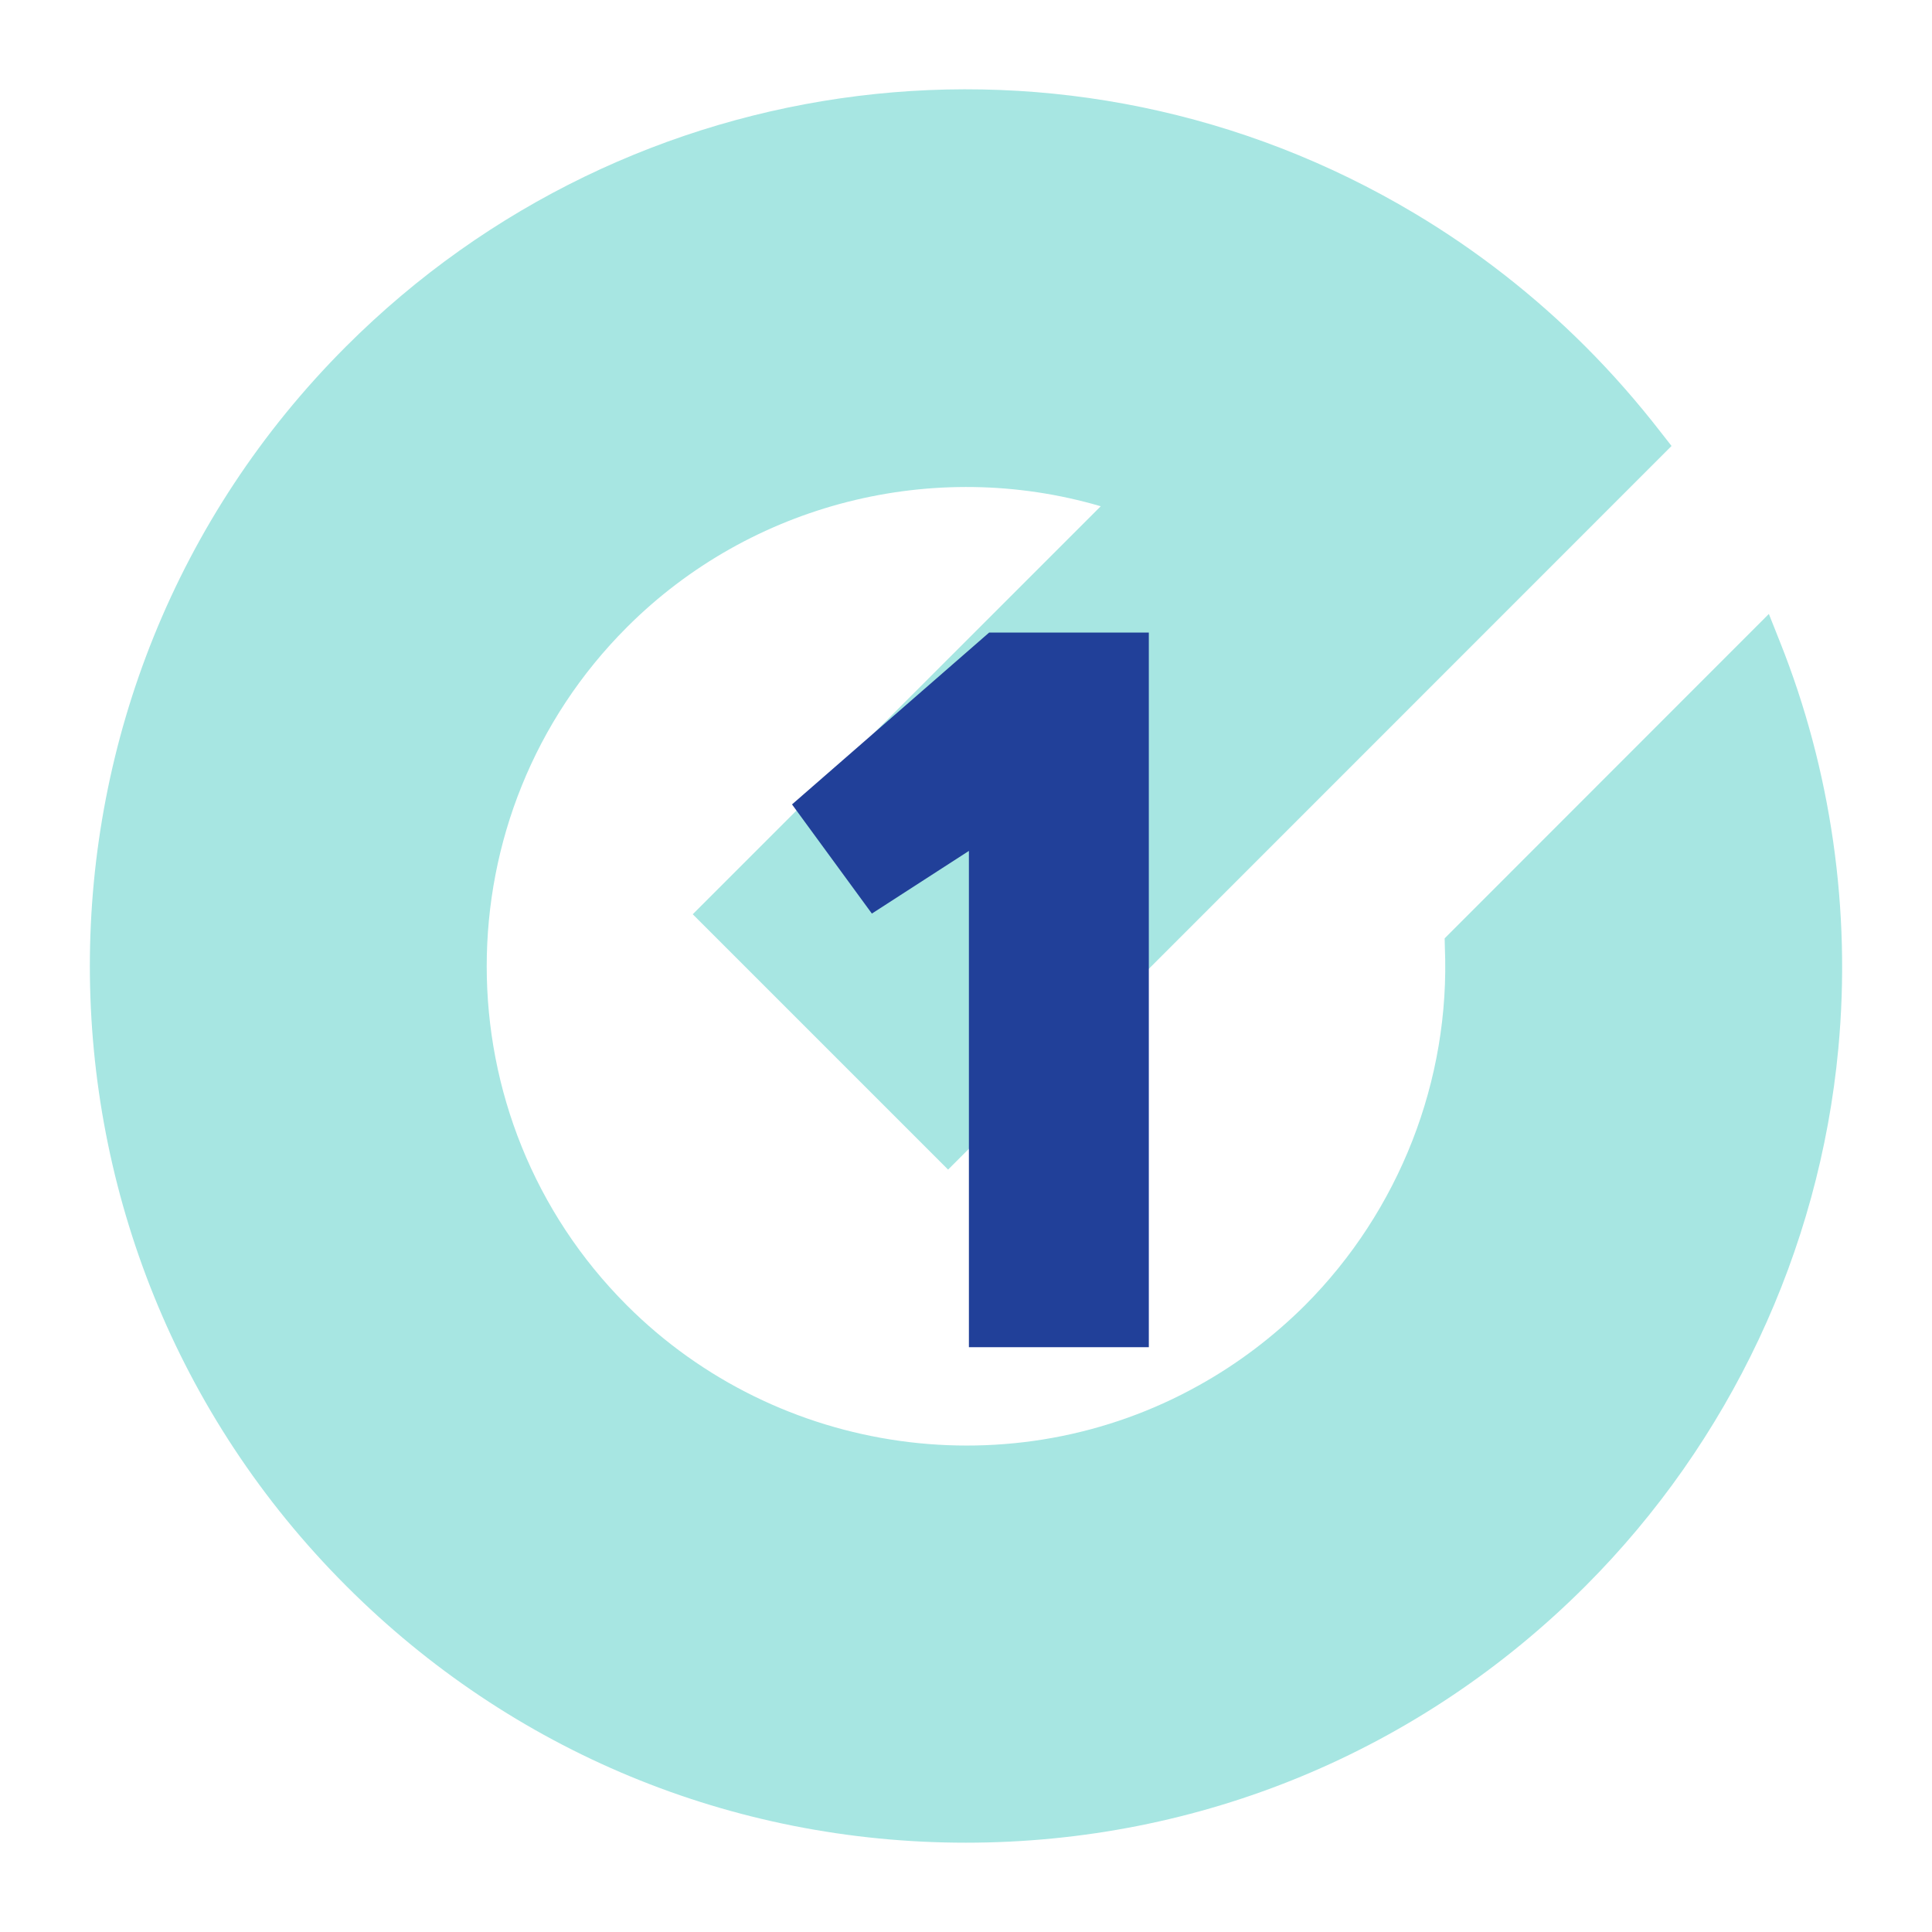
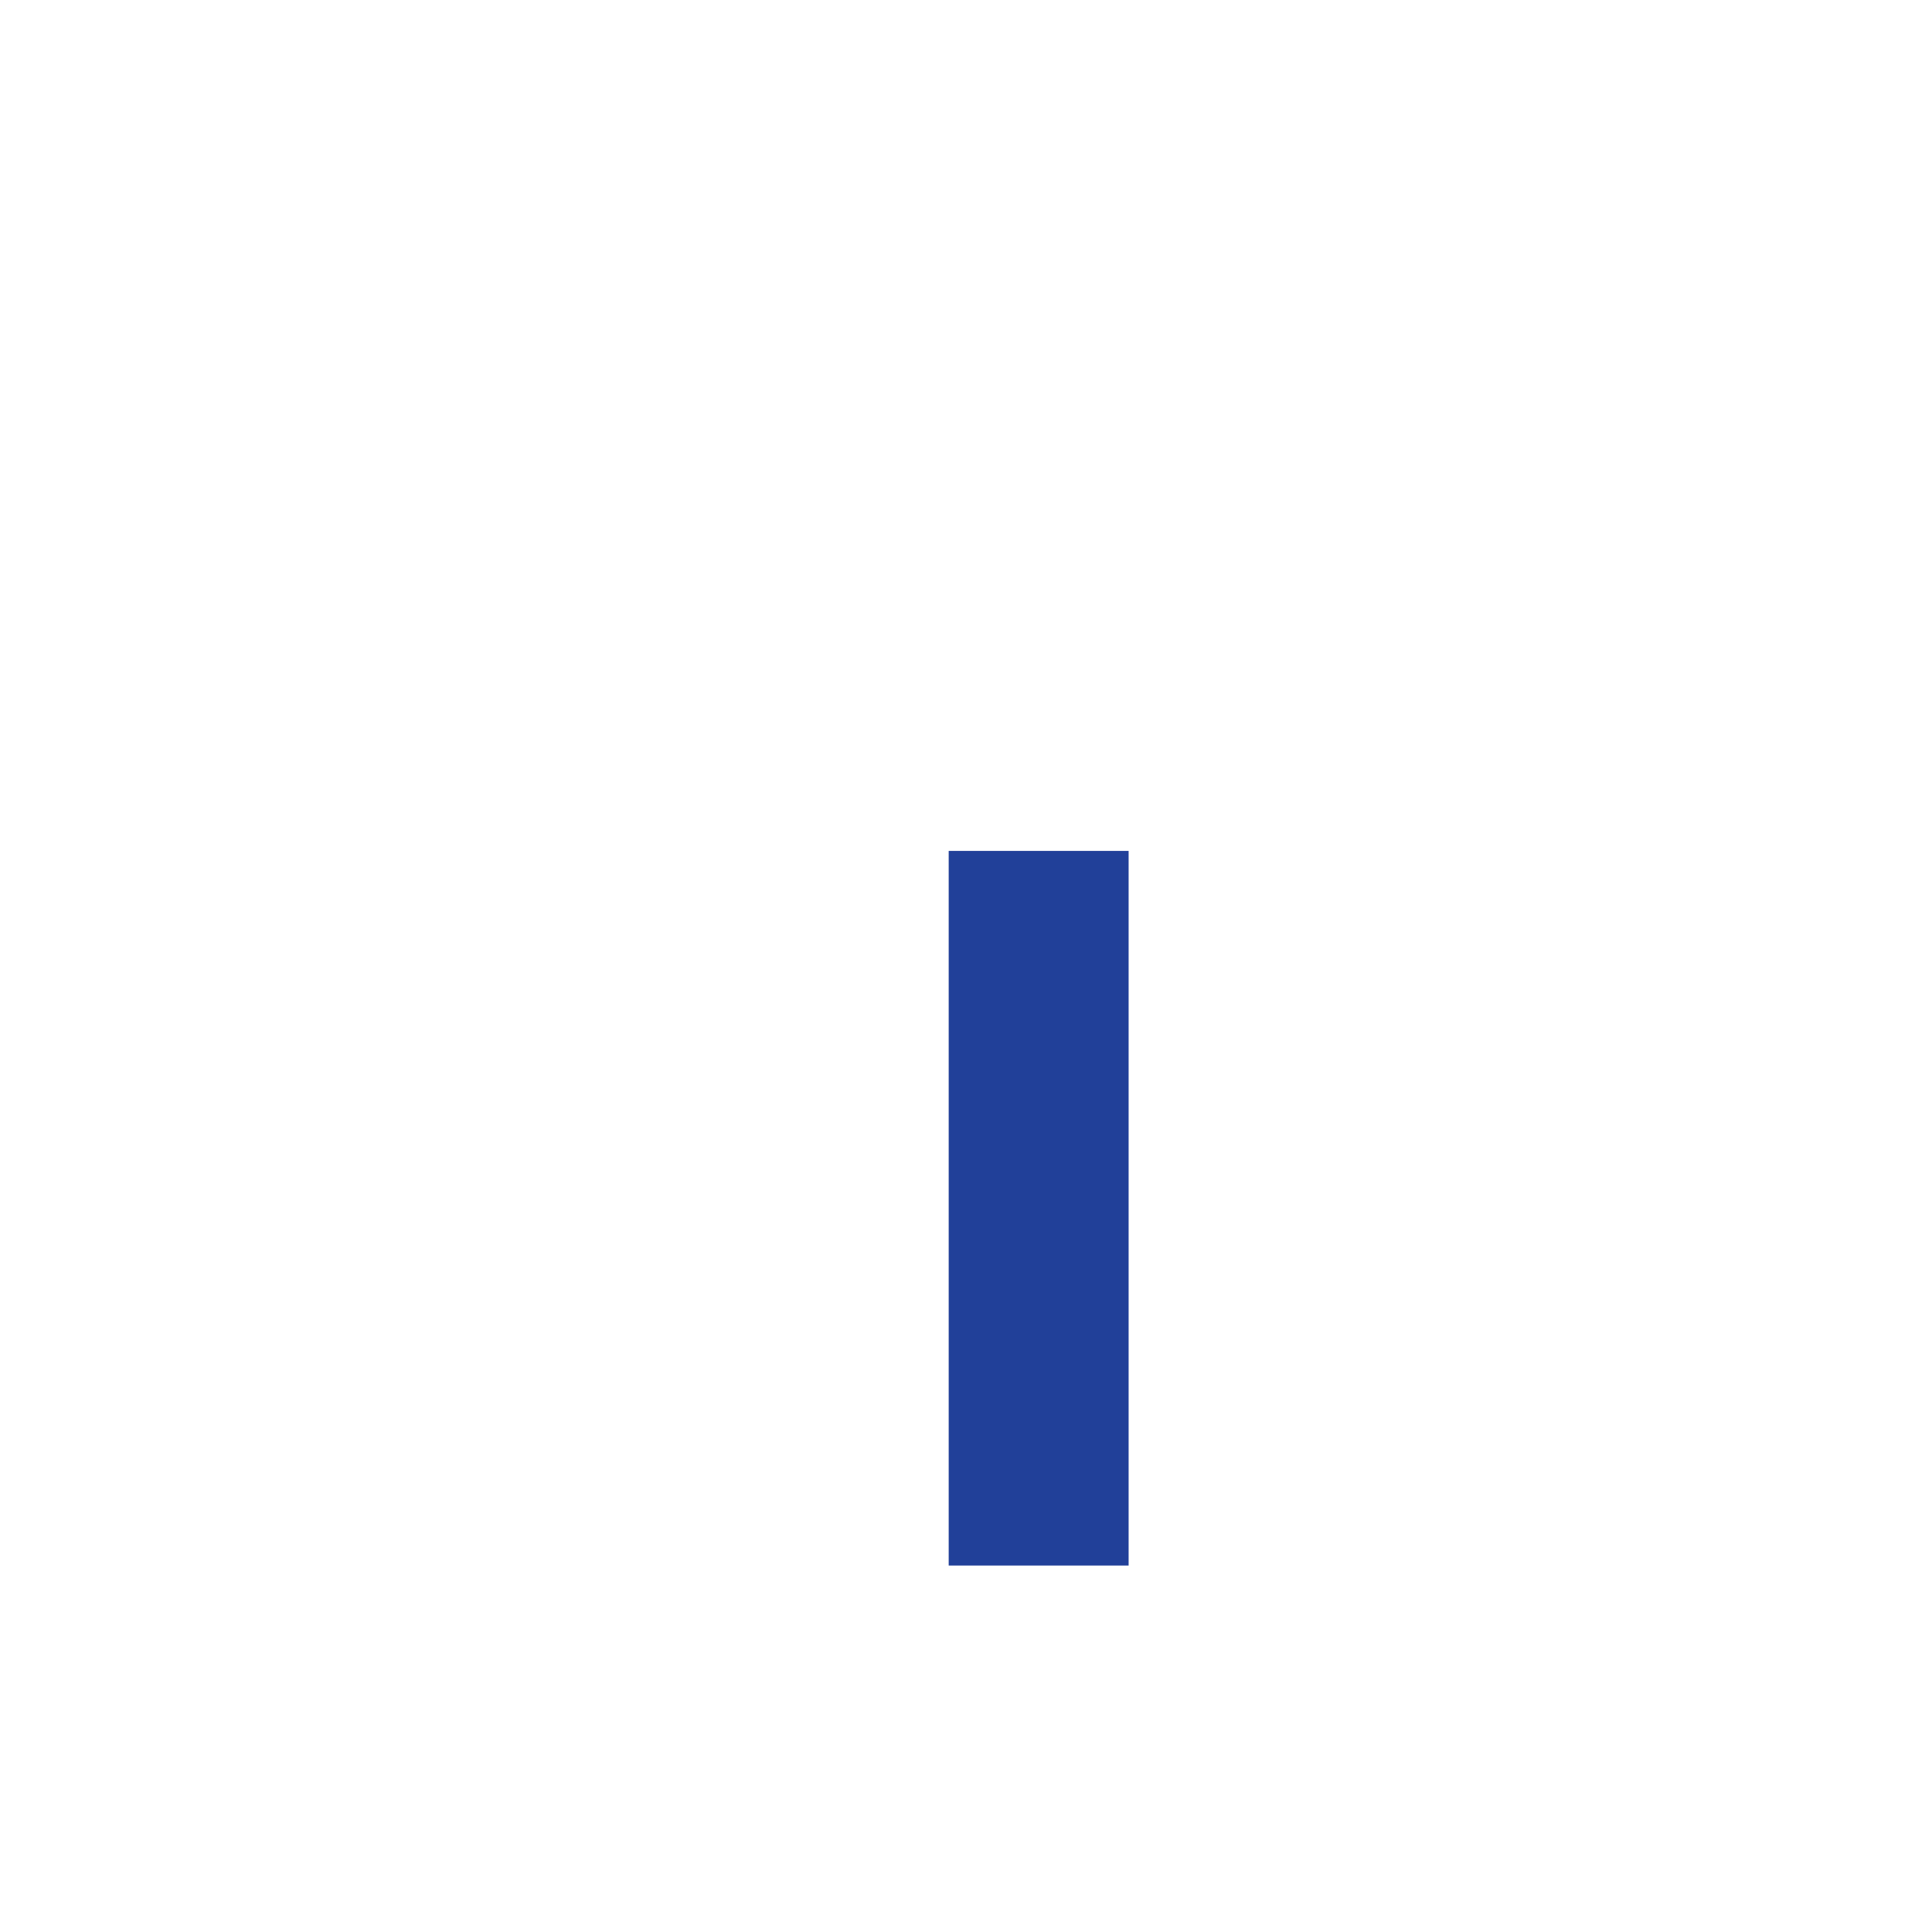
<svg xmlns="http://www.w3.org/2000/svg" id="Layer_1" viewBox="0 0 520 520">
  <defs>
    <style>.cls-1{fill:#a7e6e2;}.cls-2{fill:#214099;}</style>
  </defs>
-   <path class="cls-1" d="M494.787,282.232c-5.089,54.531-29.301,105.849-68.03,144.631-44.568,44.568-103.813,69.101-166.808,69.101s-122.24-24.534-166.755-69.101C1.22,334.889,1.166,185.222,93.141,93.247,169.688,16.7,287.964,1.969,380.796,57.464c16.606,9.91,32.087,21.963,45.961,35.836,7.178,7.178,13.981,14.945,20.248,23.034l2.893,3.696-194.717,194.77-68.727-68.727,109.813-109.813c-44.889-13.178-94.171-.857-127.543,32.569-50.299,50.299-50.299,132.204,0,182.503,40.658,40.658,104.028,49.496,154.059,21.48,10.392-5.785,19.927-13.017,28.444-21.48,25.391-25.444,39.158-60.584,37.658-96.421l-.054-2.357,87.261-87.314,3,7.553c13.767,34.497,19.177,72.369,15.695,109.438Z" />
-   <path class="cls-2" d="M260.783,229.023l-26.117,16.867-21.492-29.381,53.049-46.248h42.985v192.338h-48.426V229.023Z" />
+   <path class="cls-2" d="M260.783,229.023h42.985v192.338h-48.426V229.023Z" />
</svg>